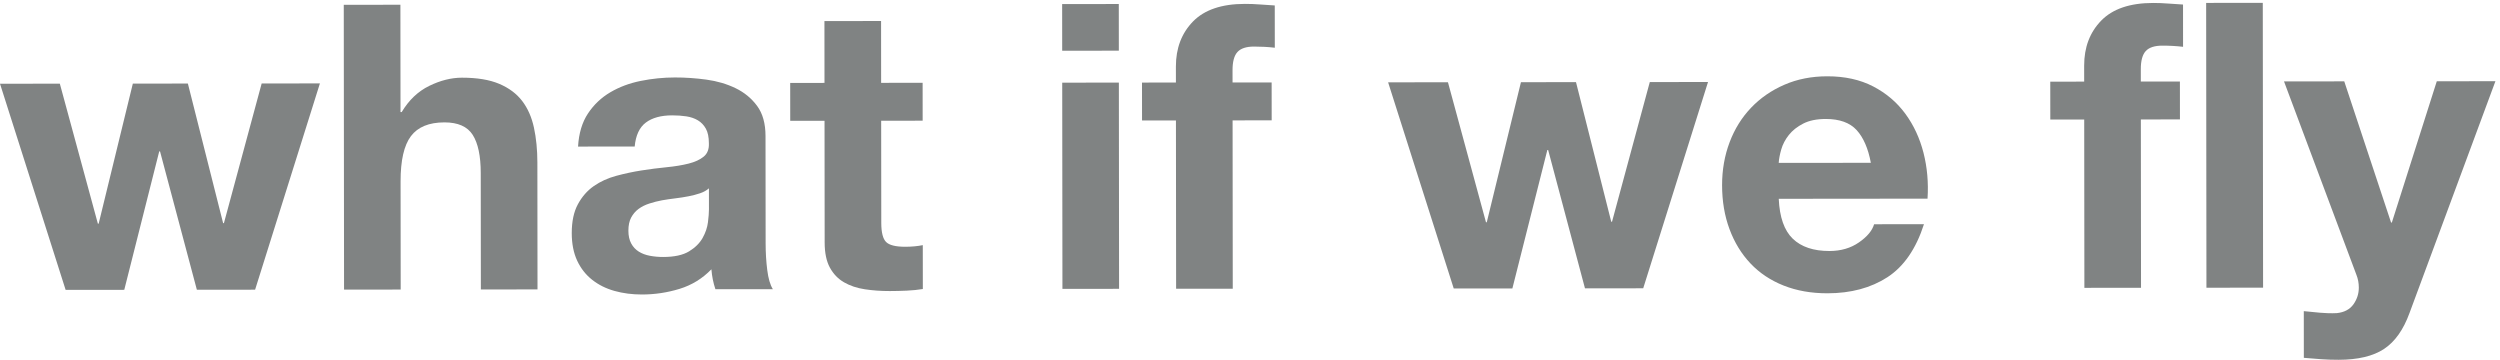
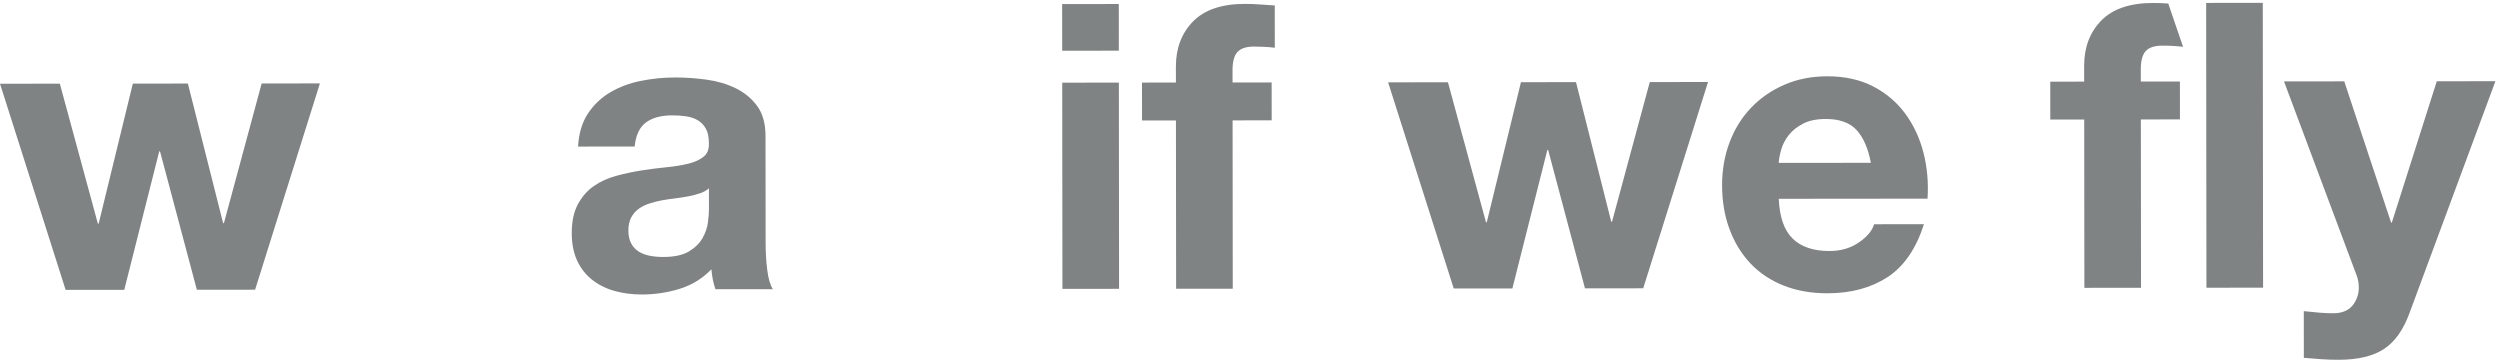
<svg xmlns="http://www.w3.org/2000/svg" width="271px" height="39px" viewBox="0 0 271 39" version="1.1">
  <title>Group</title>
  <desc>Created with Sketch.</desc>
  <defs />
  <g id="Page-1" stroke="none" stroke-width="1" fill="none" fill-rule="evenodd">
    <g id="Group" fill="#808383">
      <polyline id="Fill-1" points="21.34 31.41 17.347 16.41 17.26 16.41 13.47 31.418 7.114 31.425 0 9.077 6.486 9.07 10.609 24.243 10.695 24.243 14.399 9.063 20.366 9.057 24.186 24.187 24.273 24.187 28.365 9.048 34.678 9.042 27.653 31.403 21.34 31.41" />
-       <path d="M43.404,0.515 L43.415,12.147 L43.545,12.147 C44.322,10.848 45.316,9.903 46.526,9.311 C47.736,8.719 48.917,8.422 50.07,8.421 C51.713,8.419 53.061,8.642 54.114,9.087 C55.166,9.533 55.996,10.151 56.602,10.943 C57.208,11.735 57.634,12.701 57.881,13.84 C58.126,14.978 58.251,16.238 58.252,17.622 L58.266,31.372 L52.126,31.379 L52.113,18.753 C52.111,16.908 51.821,15.531 51.244,14.624 C50.666,13.717 49.643,13.264 48.173,13.266 C46.501,13.268 45.291,13.766 44.542,14.761 C43.793,15.756 43.421,17.393 43.423,19.67 L43.435,31.388 L37.295,31.394 L37.264,0.521 L43.404,0.515" id="Fill-3" />
      <path d="M76.848,20.414 C76.588,20.644 76.264,20.825 75.875,20.955 C75.486,21.085 75.068,21.194 74.621,21.28 C74.174,21.368 73.706,21.44 73.217,21.499 C72.726,21.557 72.236,21.63 71.746,21.716 C71.285,21.804 70.831,21.919 70.385,22.064 C69.938,22.208 69.549,22.404 69.218,22.648 C68.887,22.894 68.62,23.205 68.419,23.579 C68.218,23.954 68.118,24.43 68.118,25.006 C68.118,25.554 68.22,26.016 68.422,26.39 C68.624,26.765 68.898,27.059 69.245,27.275 C69.59,27.491 69.993,27.642 70.456,27.729 C70.916,27.814 71.392,27.857 71.883,27.856 C73.093,27.856 74.029,27.652 74.693,27.248 C75.355,26.845 75.844,26.36 76.161,25.798 C76.477,25.235 76.671,24.666 76.743,24.089 C76.814,23.513 76.85,23.052 76.85,22.706 L76.848,20.414 Z M62.661,15.889 C62.745,14.447 63.104,13.25 63.738,12.299 C64.37,11.347 65.177,10.582 66.157,10.004 C67.136,9.427 68.238,9.015 69.463,8.769 C70.688,8.522 71.92,8.398 73.16,8.397 C74.284,8.396 75.423,8.474 76.576,8.631 C77.729,8.789 78.782,9.098 79.734,9.558 C80.685,10.019 81.464,10.658 82.071,11.481 C82.677,12.301 82.98,13.389 82.982,14.743 L82.994,26.375 C82.995,27.385 83.053,28.35 83.17,29.272 C83.286,30.194 83.488,30.886 83.777,31.347 L77.551,31.352 C77.434,31.007 77.341,30.655 77.268,30.294 C77.196,29.934 77.144,29.566 77.116,29.191 C76.137,30.202 74.984,30.909 73.659,31.314 C72.333,31.719 70.978,31.922 69.595,31.924 C68.528,31.925 67.534,31.796 66.611,31.537 C65.688,31.278 64.881,30.875 64.188,30.328 C63.496,29.782 62.954,29.091 62.565,28.255 C62.175,27.419 61.979,26.425 61.978,25.272 C61.977,24.003 62.199,22.958 62.645,22.137 C63.091,21.314 63.666,20.658 64.373,20.167 C65.078,19.677 65.885,19.308 66.793,19.062 C67.701,18.817 68.616,18.621 69.538,18.476 C70.46,18.331 71.368,18.215 72.262,18.127 C73.155,18.04 73.948,17.909 74.64,17.735 C75.331,17.563 75.878,17.309 76.282,16.978 C76.685,16.646 76.872,16.162 76.843,15.527 C76.842,14.865 76.733,14.339 76.516,13.949 C76.3,13.562 76.012,13.259 75.651,13.043 C75.29,12.827 74.872,12.684 74.396,12.612 C73.921,12.54 73.409,12.505 72.862,12.505 C71.651,12.506 70.7,12.767 70.009,13.286 C69.317,13.806 68.914,14.671 68.8,15.882 L62.661,15.889 Z" id="Fill-4" />
-       <path d="M100.013,8.976 L100.016,13.083 L95.519,13.088 L95.531,24.157 C95.532,25.195 95.705,25.886 96.052,26.231 C96.398,26.577 97.09,26.75 98.128,26.749 C98.474,26.749 98.805,26.733 99.122,26.704 C99.439,26.676 99.742,26.632 100.03,26.573 L100.035,31.33 C99.516,31.417 98.939,31.475 98.306,31.505 C97.671,31.533 97.052,31.549 96.446,31.55 C95.495,31.551 94.594,31.487 93.743,31.357 C92.893,31.229 92.143,30.977 91.495,30.604 C90.846,30.23 90.333,29.696 89.957,29.005 C89.582,28.314 89.394,27.406 89.393,26.282 L89.379,13.094 L85.661,13.098 L85.657,8.99 L89.375,8.986 L89.369,2.284 L95.509,2.278 L95.515,8.98 L100.013,8.976" id="Fill-5" />
      <path d="M121.285,8.954 L121.308,31.309 L115.168,31.314 L115.145,8.96 L121.285,8.954 Z M115.142,5.5 L115.137,0.441 L121.277,0.436 L121.282,5.494 L115.142,5.5 Z" id="Fill-6" />
      <path d="M123.797,13.059 L123.793,8.951 L127.469,8.947 L127.467,7.217 C127.465,5.229 128.083,3.6 129.321,2.329 C130.559,1.061 132.432,0.424 134.94,0.422 C135.488,0.421 136.035,0.441 136.583,0.484 C137.131,0.527 137.664,0.563 138.184,0.591 L138.189,5.174 C137.467,5.089 136.718,5.047 135.94,5.048 C135.103,5.048 134.505,5.243 134.146,5.632 C133.785,6.022 133.606,6.679 133.607,7.601 L133.609,8.941 L137.846,8.938 L137.85,13.045 L133.613,13.049 L133.631,31.296 L127.491,31.302 L127.472,13.055 L123.797,13.059" id="Fill-7" />
      <polyline id="Fill-8" points="171.812 31.257 167.819 16.257 167.732 16.258 163.942 31.266 157.585 31.272 150.472 8.924 156.958 8.918 161.08 24.09 161.167 24.09 164.87 8.91 170.838 8.903 174.658 24.033 174.744 24.033 178.837 8.896 185.15 8.889 178.124 31.251 171.812 31.257" />
      <path d="M201.262,14.104 C200.526,13.298 199.408,12.896 197.909,12.897 C196.929,12.898 196.115,13.065 195.467,13.398 C194.819,13.729 194.3,14.141 193.911,14.63 C193.523,15.122 193.249,15.641 193.091,16.188 C192.933,16.736 192.84,17.226 192.812,17.658 L202.8,17.648 C202.51,16.092 201.997,14.911 201.262,14.104 Z M194.333,25.873 C195.257,26.766 196.583,27.211 198.313,27.209 C199.552,27.207 200.618,26.897 201.512,26.275 C202.405,25.656 202.951,24.999 203.153,24.308 L208.558,24.302 C207.696,26.983 206.371,28.901 204.586,30.057 C202.799,31.211 200.638,31.79 198.102,31.793 C196.343,31.795 194.757,31.515 193.345,30.954 C191.931,30.394 190.734,29.595 189.753,28.559 C188.772,27.522 188.014,26.282 187.479,24.842 C186.944,23.401 186.676,21.816 186.674,20.086 C186.673,18.415 186.945,16.858 187.492,15.415 C188.036,13.974 188.814,12.727 189.823,11.673 C190.829,10.62 192.033,9.789 193.43,9.184 C194.827,8.576 196.376,8.272 198.077,8.271 C199.98,8.269 201.638,8.634 203.051,9.368 C204.464,10.101 205.625,11.088 206.535,12.326 C207.445,13.564 208.101,14.978 208.507,16.562 C208.911,18.148 209.057,19.805 208.945,21.534 L192.816,21.55 C192.905,23.539 193.409,24.981 194.333,25.873 Z" id="Fill-9" />
-       <path d="M222.253,12.959 L222.249,8.852 L225.925,8.848 L225.923,7.117 C225.921,5.129 226.538,3.499 227.777,2.229 C229.015,0.961 230.888,0.324 233.396,0.321 C233.944,0.321 234.492,0.342 235.039,0.385 C235.587,0.428 236.12,0.463 236.64,0.491 L236.644,5.074 C235.923,4.989 235.174,4.946 234.396,4.947 C233.56,4.948 232.961,5.144 232.602,5.532 C232.242,5.923 232.062,6.579 232.064,7.501 L232.065,8.842 L236.302,8.837 L236.306,12.944 L232.069,12.949 L232.087,31.196 L225.947,31.202 L225.929,12.955 L222.253,12.959" id="Fill-10" />
+       <path d="M222.253,12.959 L222.249,8.852 L225.925,8.848 L225.923,7.117 C225.921,5.129 226.538,3.499 227.777,2.229 C229.015,0.961 230.888,0.324 233.396,0.321 C233.944,0.321 234.492,0.342 235.039,0.385 L236.644,5.074 C235.923,4.989 235.174,4.946 234.396,4.947 C233.56,4.948 232.961,5.144 232.602,5.532 C232.242,5.923 232.062,6.579 232.064,7.501 L232.065,8.842 L236.302,8.837 L236.306,12.944 L232.069,12.949 L232.087,31.196 L225.947,31.202 L225.929,12.955 L222.253,12.959" id="Fill-10" />
      <polyline id="Fill-11" points="245.286 0.31 245.318 31.183 239.178 31.189 239.147 0.315 245.286 0.31" />
      <path d="M258.427,37.828 C257.245,38.608 255.602,38.998 253.498,39 C252.864,39.001 252.237,38.98 251.617,38.937 C250.997,38.896 250.37,38.846 249.736,38.788 L249.731,33.728 C250.308,33.786 250.899,33.843 251.504,33.9 C252.11,33.957 252.715,33.971 253.32,33.942 C254.127,33.854 254.725,33.536 255.114,32.989 C255.502,32.44 255.697,31.835 255.696,31.172 C255.695,30.682 255.609,30.221 255.435,29.788 L247.587,8.826 L254.117,8.819 L259.191,24.121 L259.278,24.12 L264.148,8.809 L270.504,8.803 L261.19,33.934 C260.529,35.75 259.607,37.049 258.427,37.828" id="Fill-13" />
    </g>
  </g>
</svg>